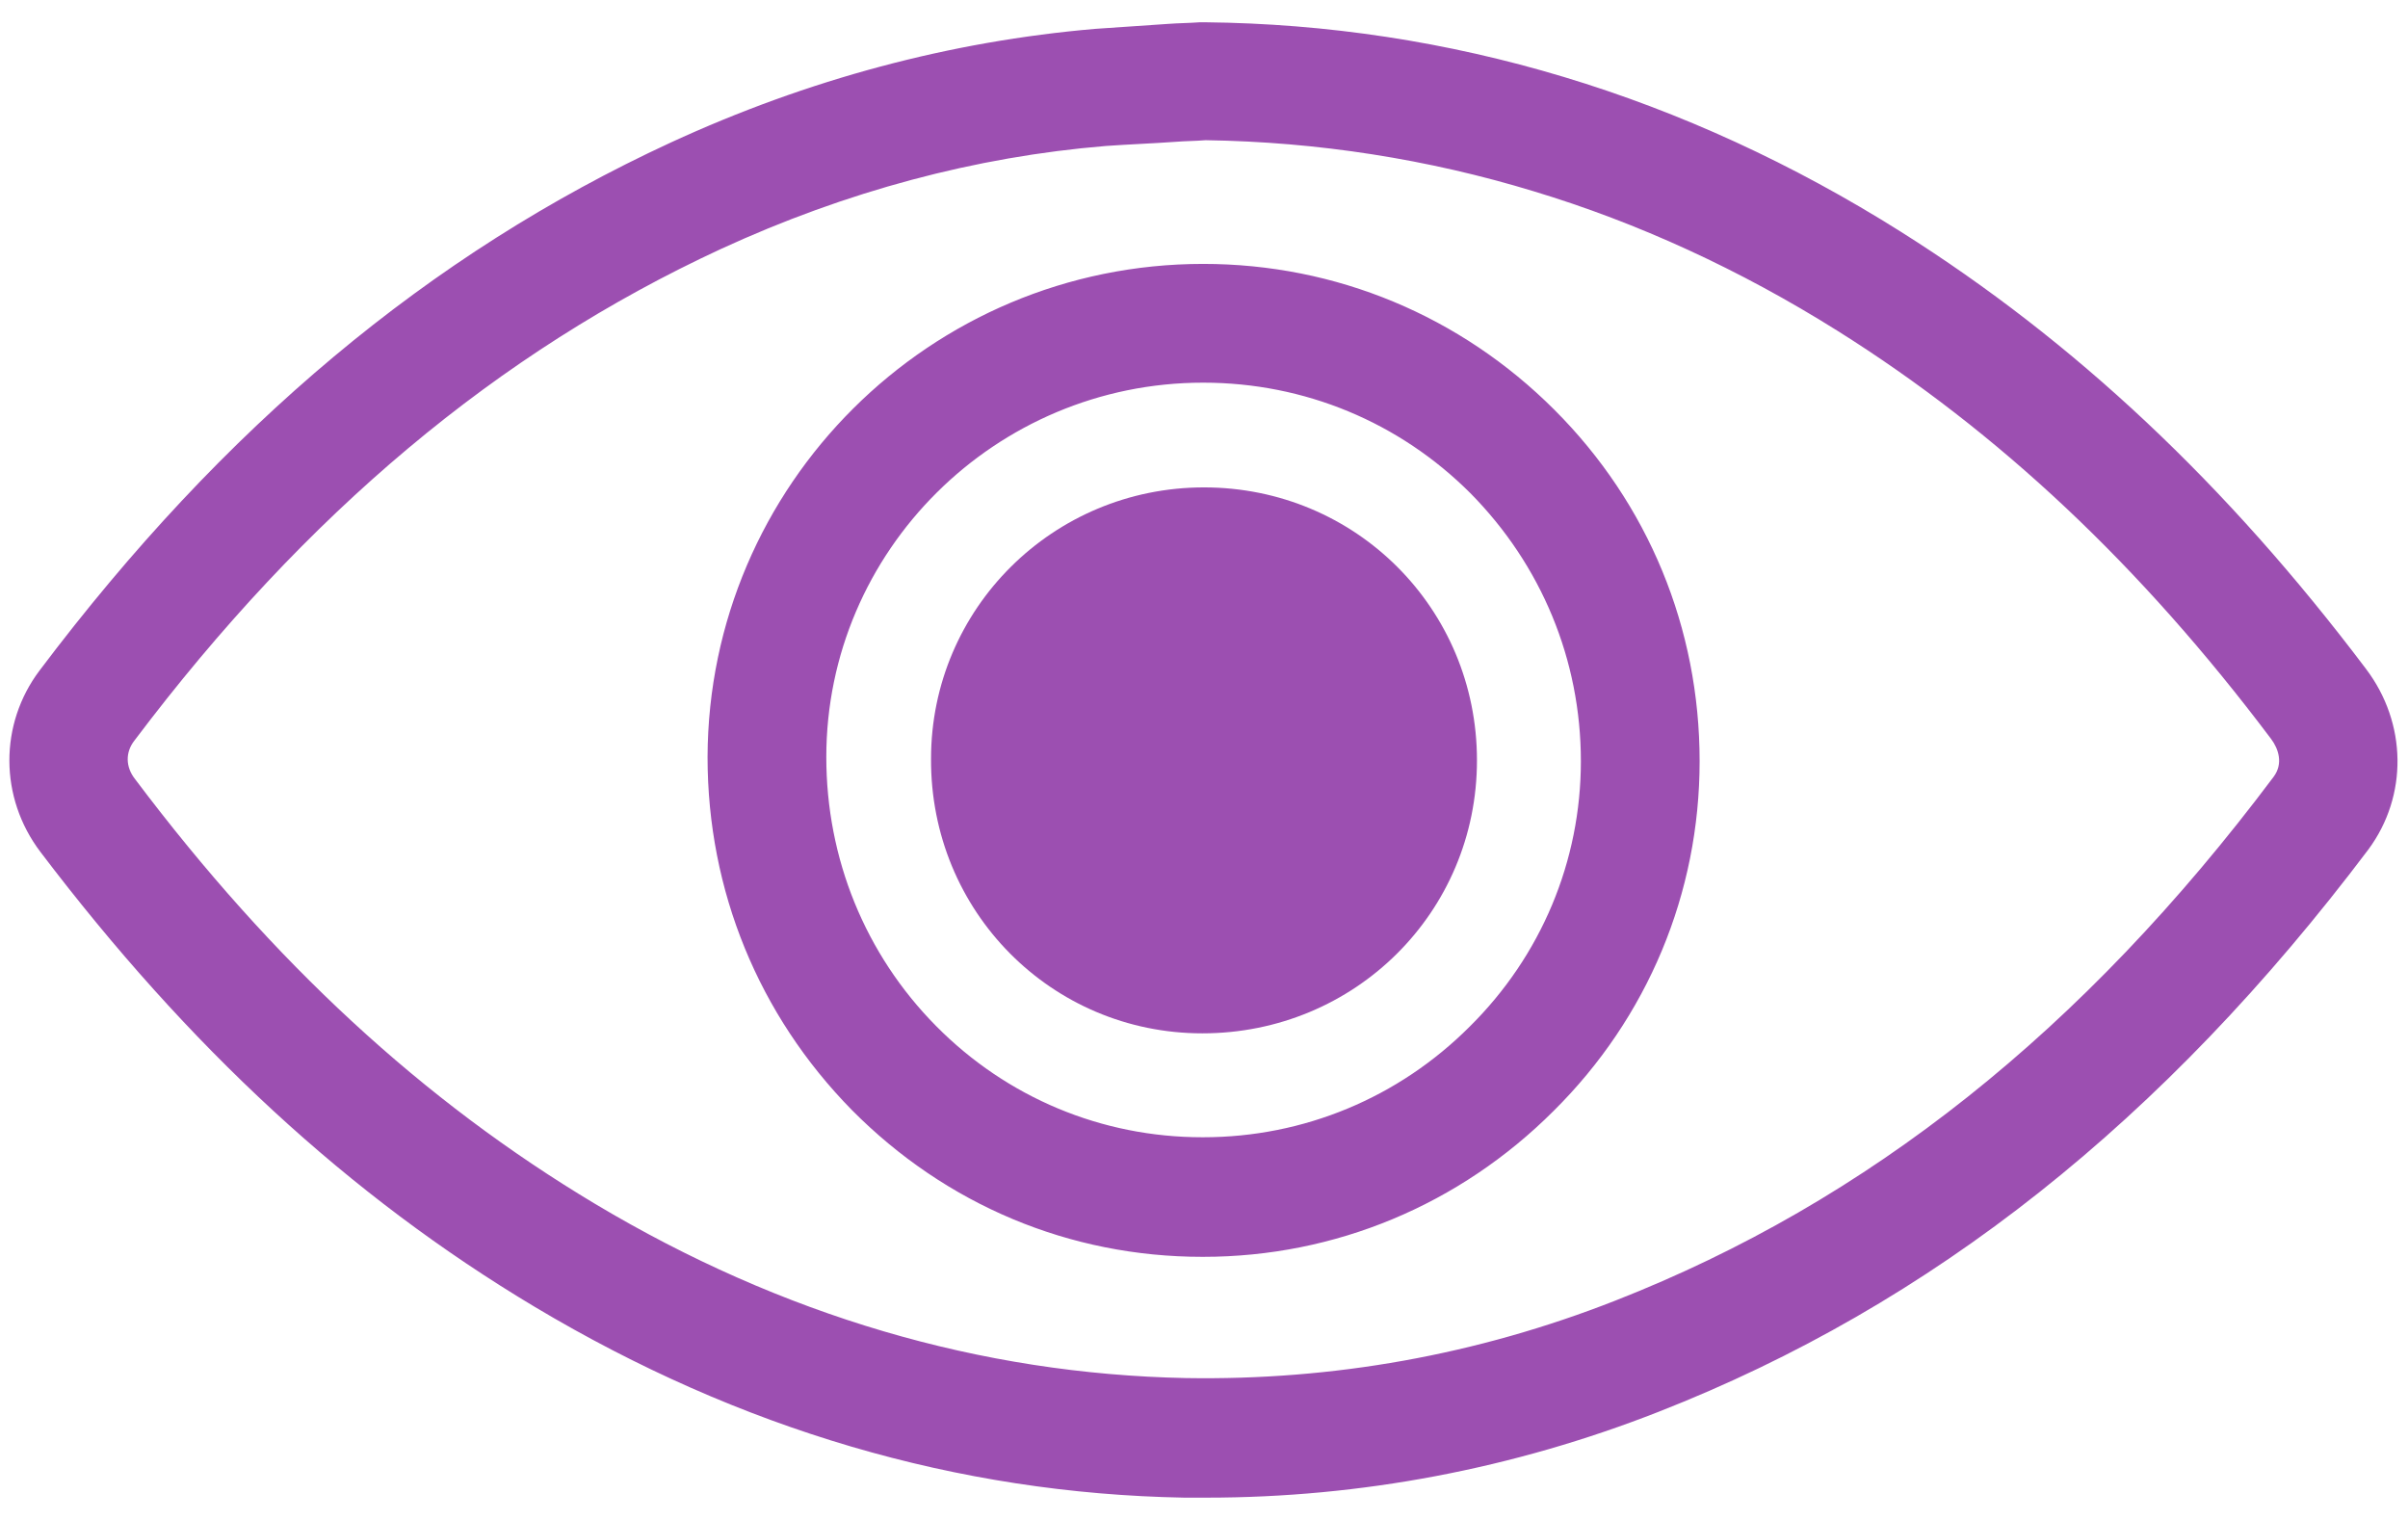
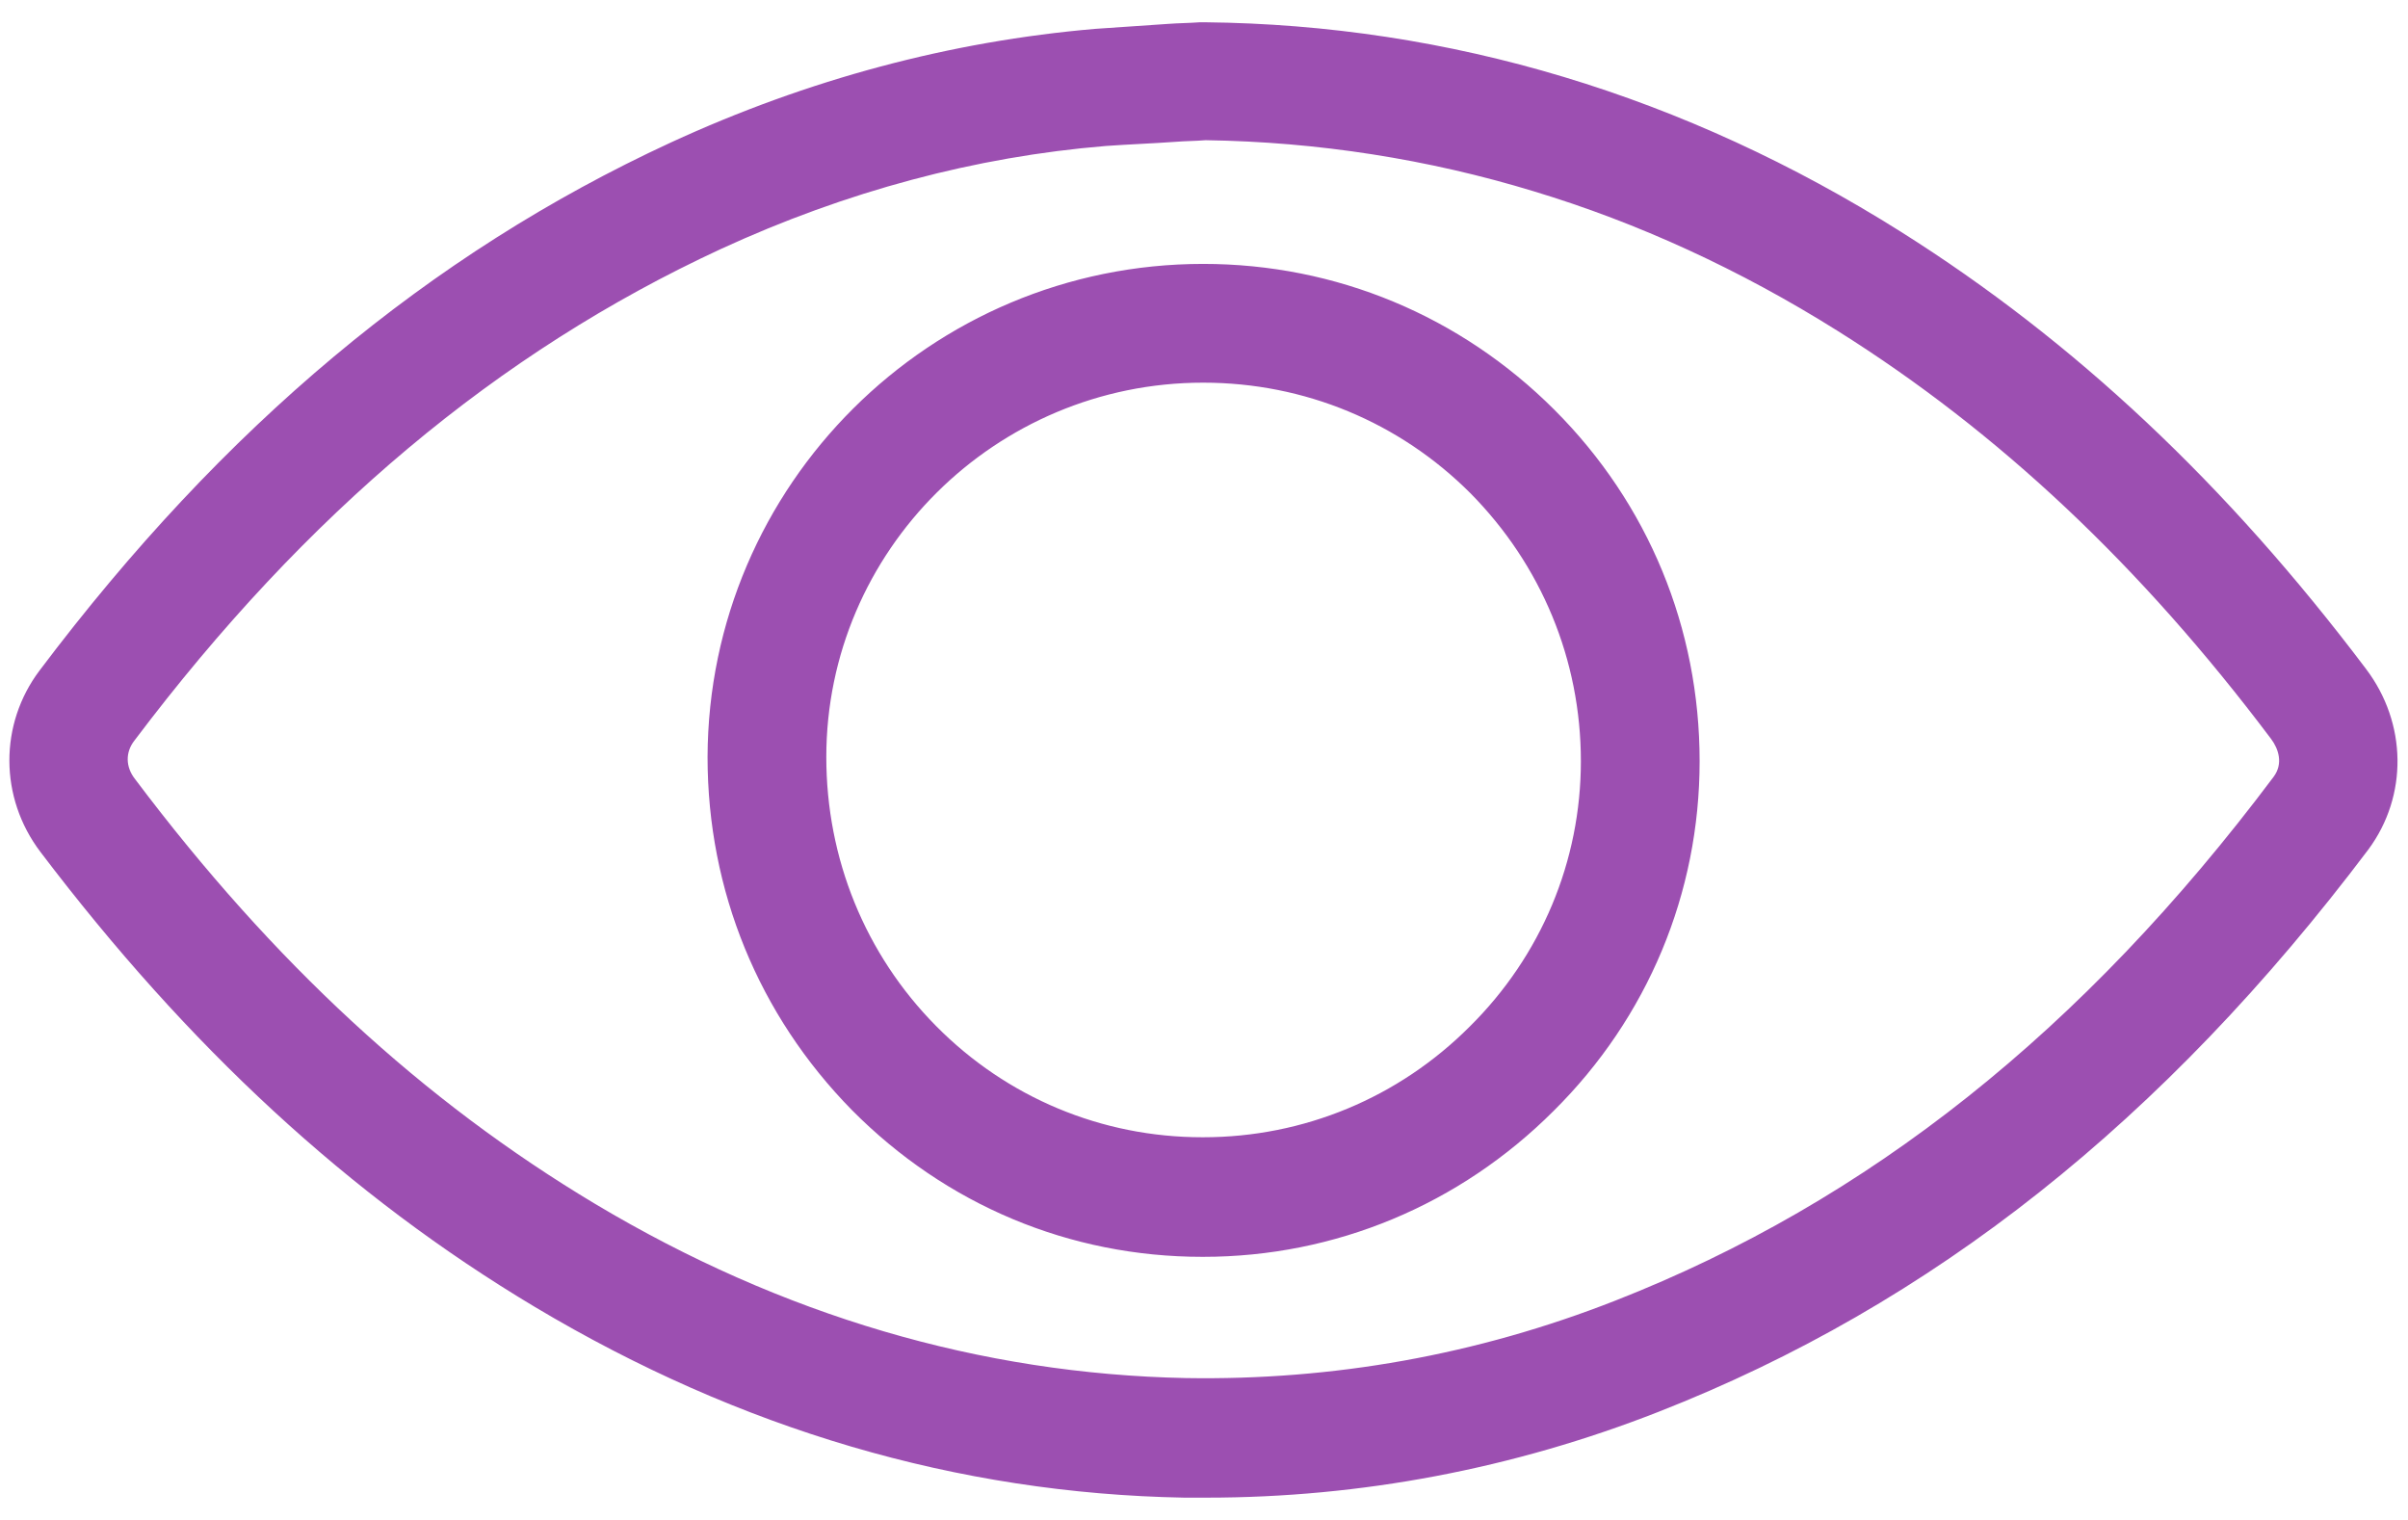
<svg xmlns="http://www.w3.org/2000/svg" version="1.1" id="Layer_1" x="0px" y="0px" viewBox="0 0 292 184.3" style="enable-background:new 0 0 292 184.3;" xml:space="preserve">
  <style type="text/css">
	.st0{fill:#9c4fb1;}
</style>
  <g id="XMLID_43_">
    <g id="XMLID_282_">
      <path id="XMLID_8_" class="st0" d="M146.3,181.6c-0.9,0-1.8,0-2.7,0c-27.5-0.5-53.9-8.3-78.7-23.1C42.3,145,22.8,126.9,4.9,103.3    c-5-6.6-5-15.5-0.1-22c22.3-29.6,47.3-50.5,76.5-64c16.7-7.7,34-12.3,51.5-13.8c3-0.2,5.9-0.4,8.8-0.6c1.3-0.1,2.6-0.1,3.9-0.2    l0.3,0l0.3,0c29.7,0.3,58.2,8.9,84.4,25.4c21.1,13.3,39.5,30.6,56.4,53c5,6.6,5.1,15.4,0.3,21.9c-24.8,32.9-52.9,55.2-86.1,68.2    C183.5,178.1,165,181.6,146.3,181.6z M146.2,17c-1.2,0.1-2.5,0.1-3.7,0.2c-2.8,0.2-5.6,0.3-8.4,0.5c-15.8,1.3-31.5,5.5-46.7,12.5    c-27,12.5-50.3,32-71.1,59.6c-1.1,1.4-1.1,3.2,0.1,4.7c16.7,22.2,34.9,39,55.8,51.5c22.6,13.5,46.7,20.6,71.6,21.1    c17.8,0.3,35.3-2.8,52.1-9.4c30.6-12,56.7-32.7,79.8-63.5c1.2-1.6,0.6-3.4-0.3-4.6c-15.8-21-33-37.2-52.6-49.5    C211,32.7,198.6,27,186,23.2C173.2,19.3,159.8,17.2,146.2,17z M145.9,152.4c0,0-0.1,0-0.1,0c-16.1,0-31.1-6.3-42.5-17.8    C92,123.1,85.8,108,85.8,91.8c0.1-33,27-59.8,60.1-59.8c0,0,0,0,0,0c16.1,0,31.2,6.3,42.6,17.7c11.4,11.4,17.6,26.5,17.6,42.6    c0,16-6.3,31.1-17.7,42.4C177,146.1,161.9,152.4,145.9,152.4z M145.9,46.4c-25.2,0-45.7,20.4-45.7,45.4c0,12.3,4.7,23.9,13.3,32.6    c8.6,8.7,20.1,13.5,32.3,13.5c0,0,0.1,0,0.1,0c12.2,0,23.7-4.8,32.3-13.4c8.7-8.6,13.5-20.1,13.5-32.2c0-12.3-4.8-23.8-13.4-32.5    C169.7,51.2,158.2,46.4,145.9,46.4C145.9,46.4,145.9,46.4,145.9,46.4z" />
    </g>
    <g id="XMLID_220_">
-       <path id="XMLID_7_" class="st0" d="M146,59.1c18.4,0,33.1,14.7,33.1,33.1c0,18.4-14.8,33.1-33.3,33.1c-18.3,0-33-14.8-32.9-33.3    C112.9,73.8,127.7,59.1,146,59.1z" />
-     </g>
+       </g>
  </g>
</svg>